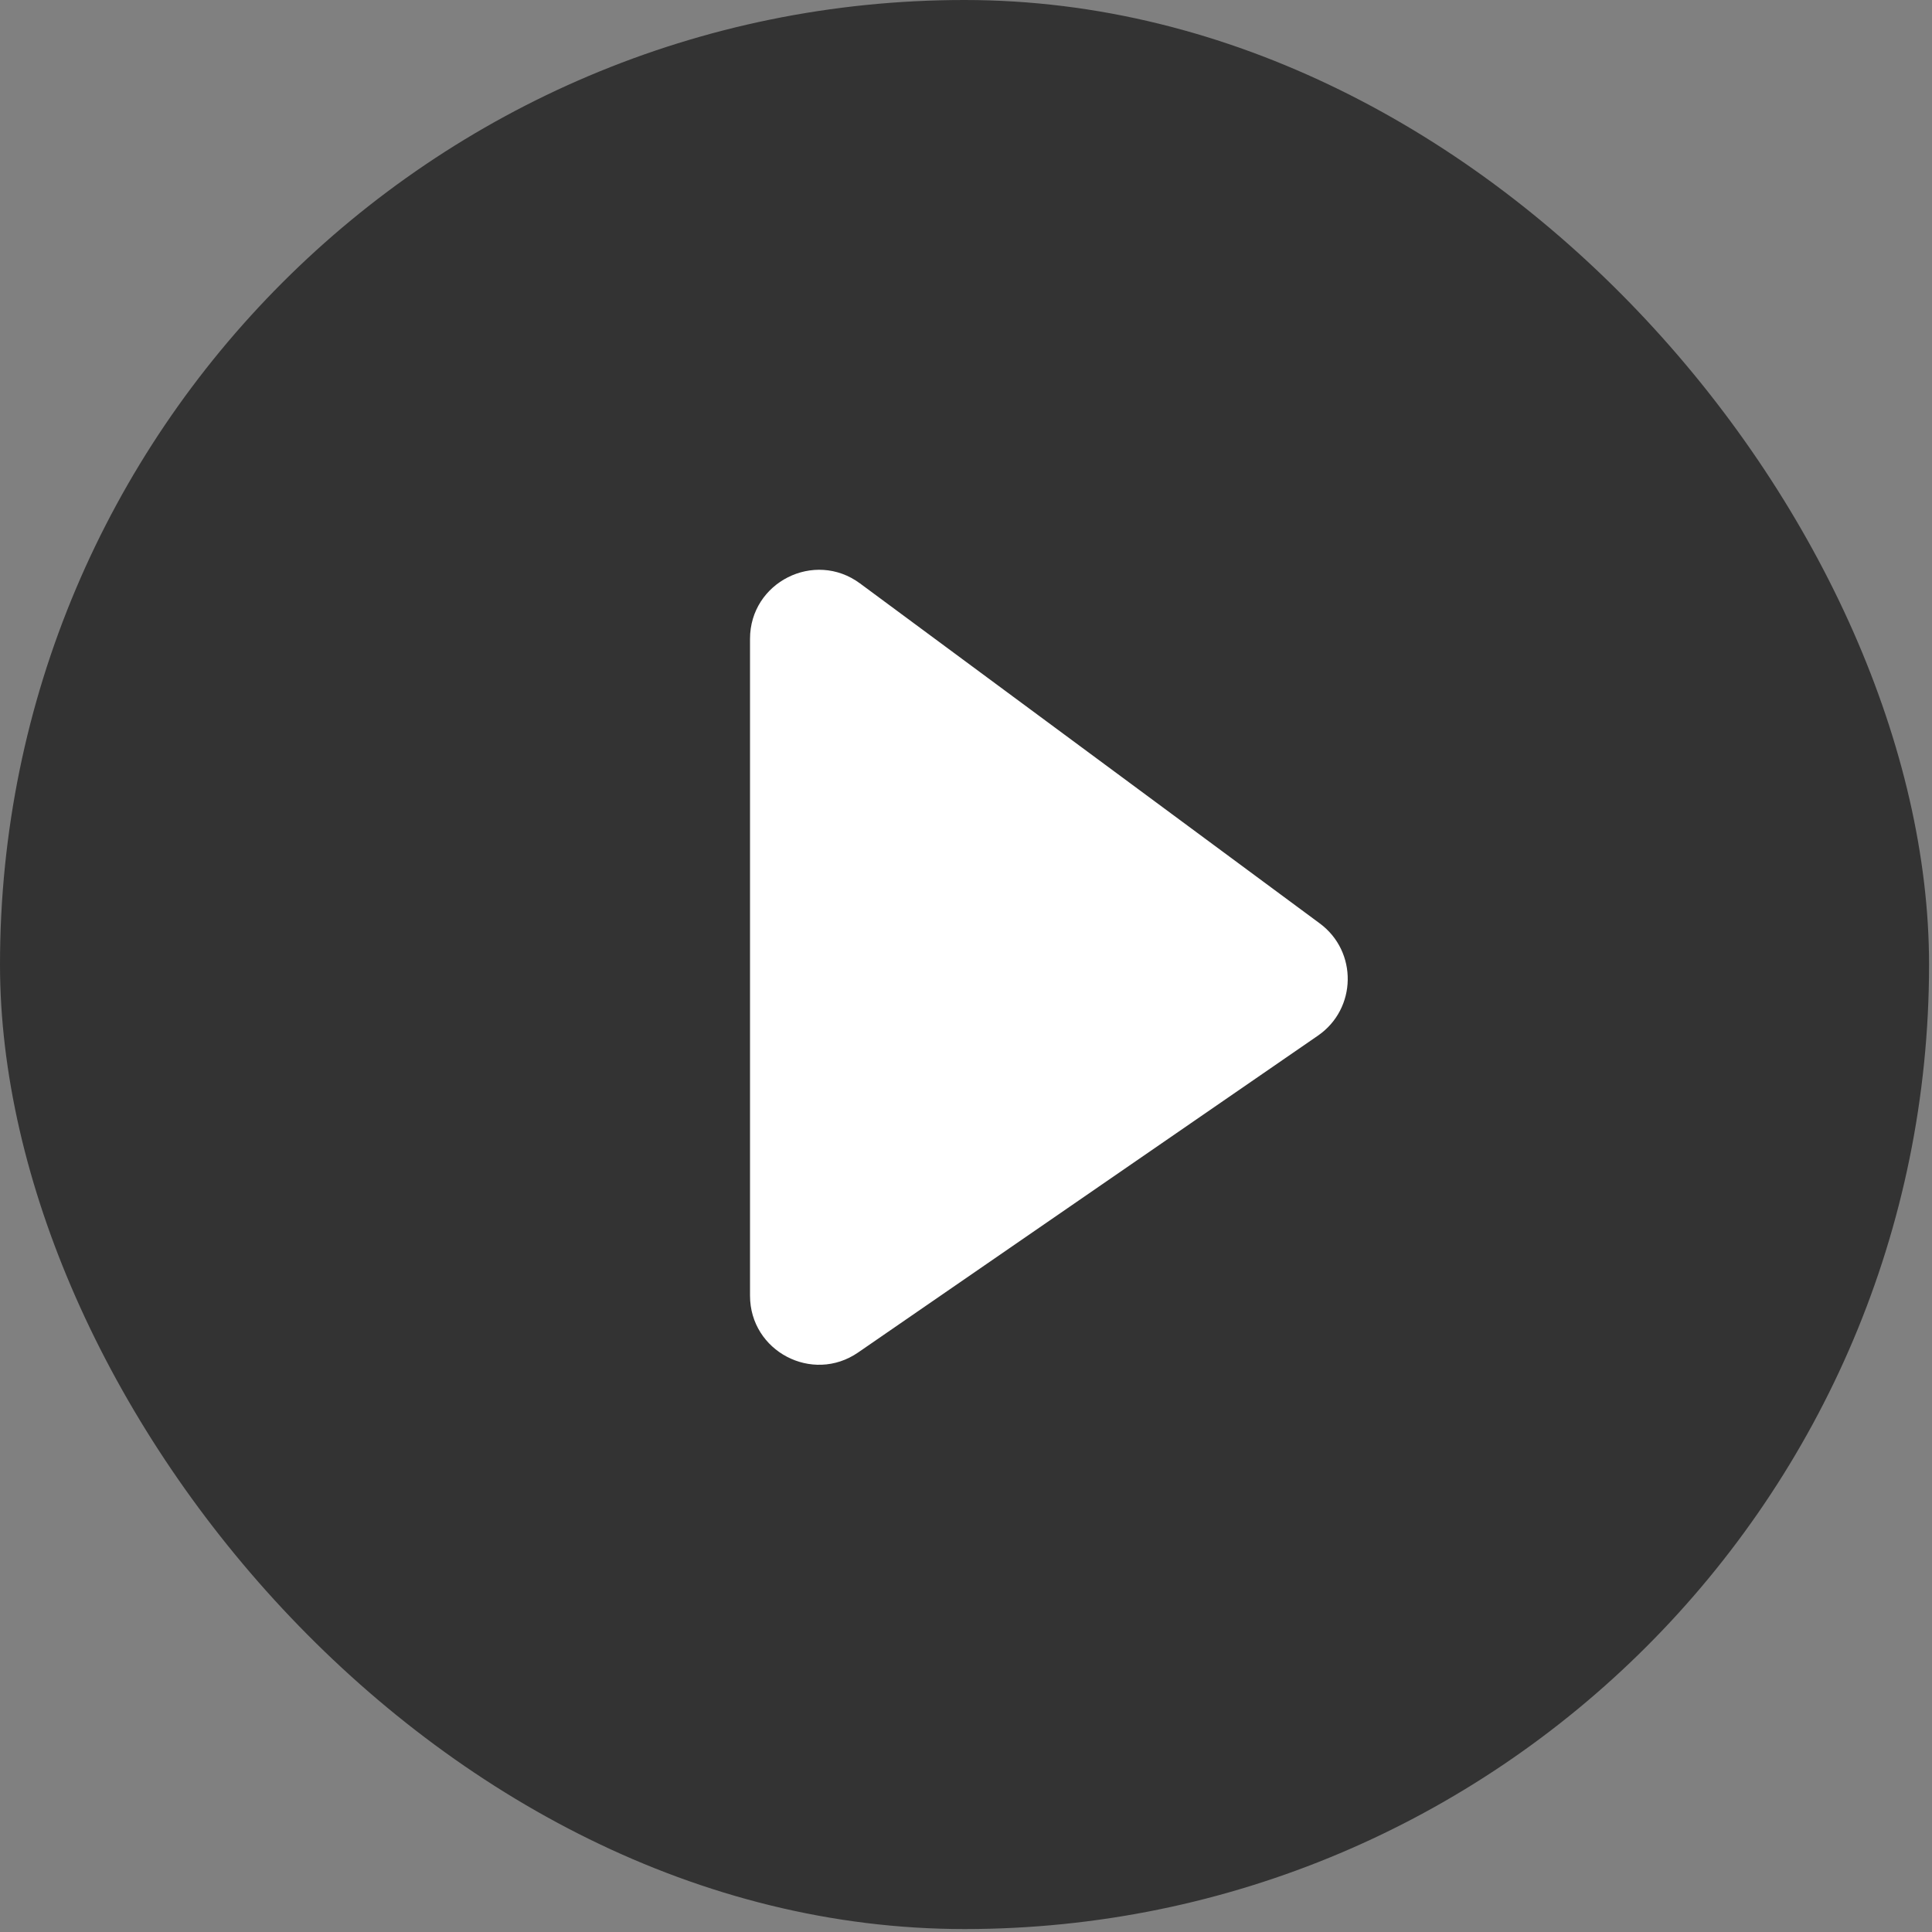
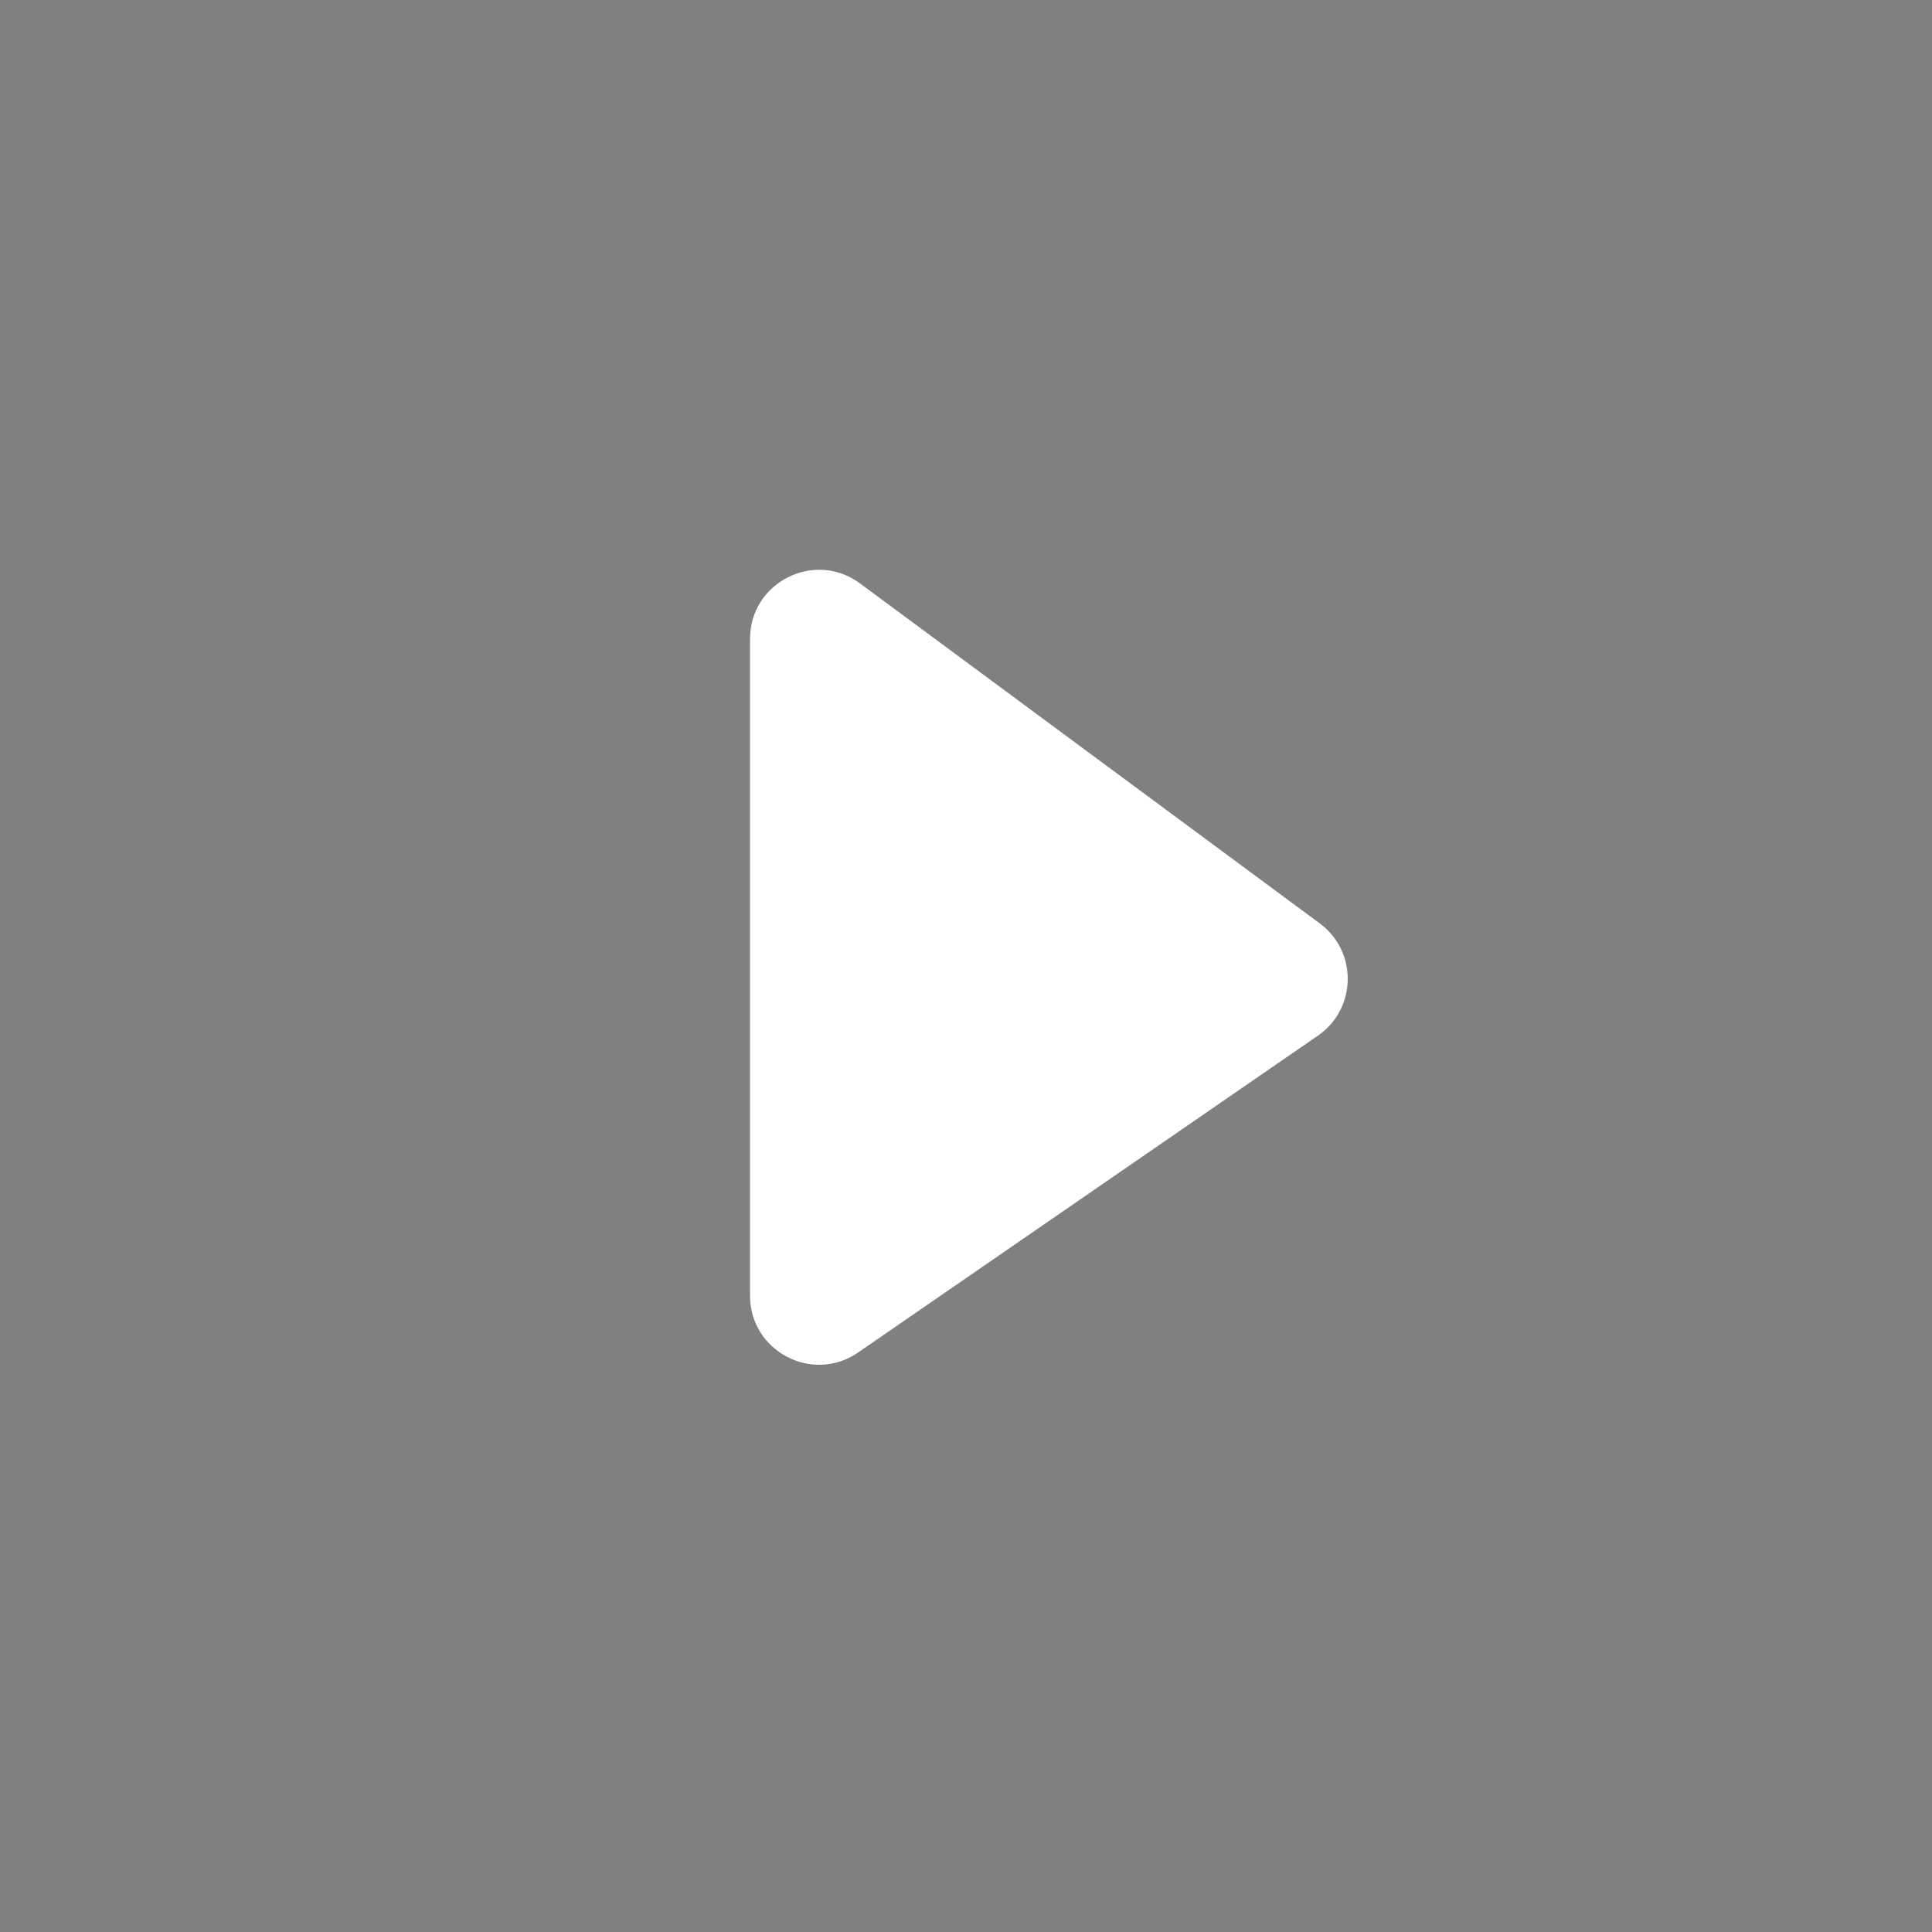
<svg xmlns="http://www.w3.org/2000/svg" width="124" height="124" viewBox="0 0 124 124" fill="none">
  <rect x="0" y="0" width="124" height="124" fill="#808080" stroke="none" />
-   <rect width="123.811" height="123.811" rx="61.905" fill="#333333" />
  <path d="M48.138 83.16V41.004C48.138 37.37 52.275 35.284 55.197 37.445L84.706 59.267C87.149 61.073 87.088 64.747 84.586 66.471L55.077 86.805C52.14 88.829 48.138 86.726 48.138 83.16Z" fill="white" />
</svg>